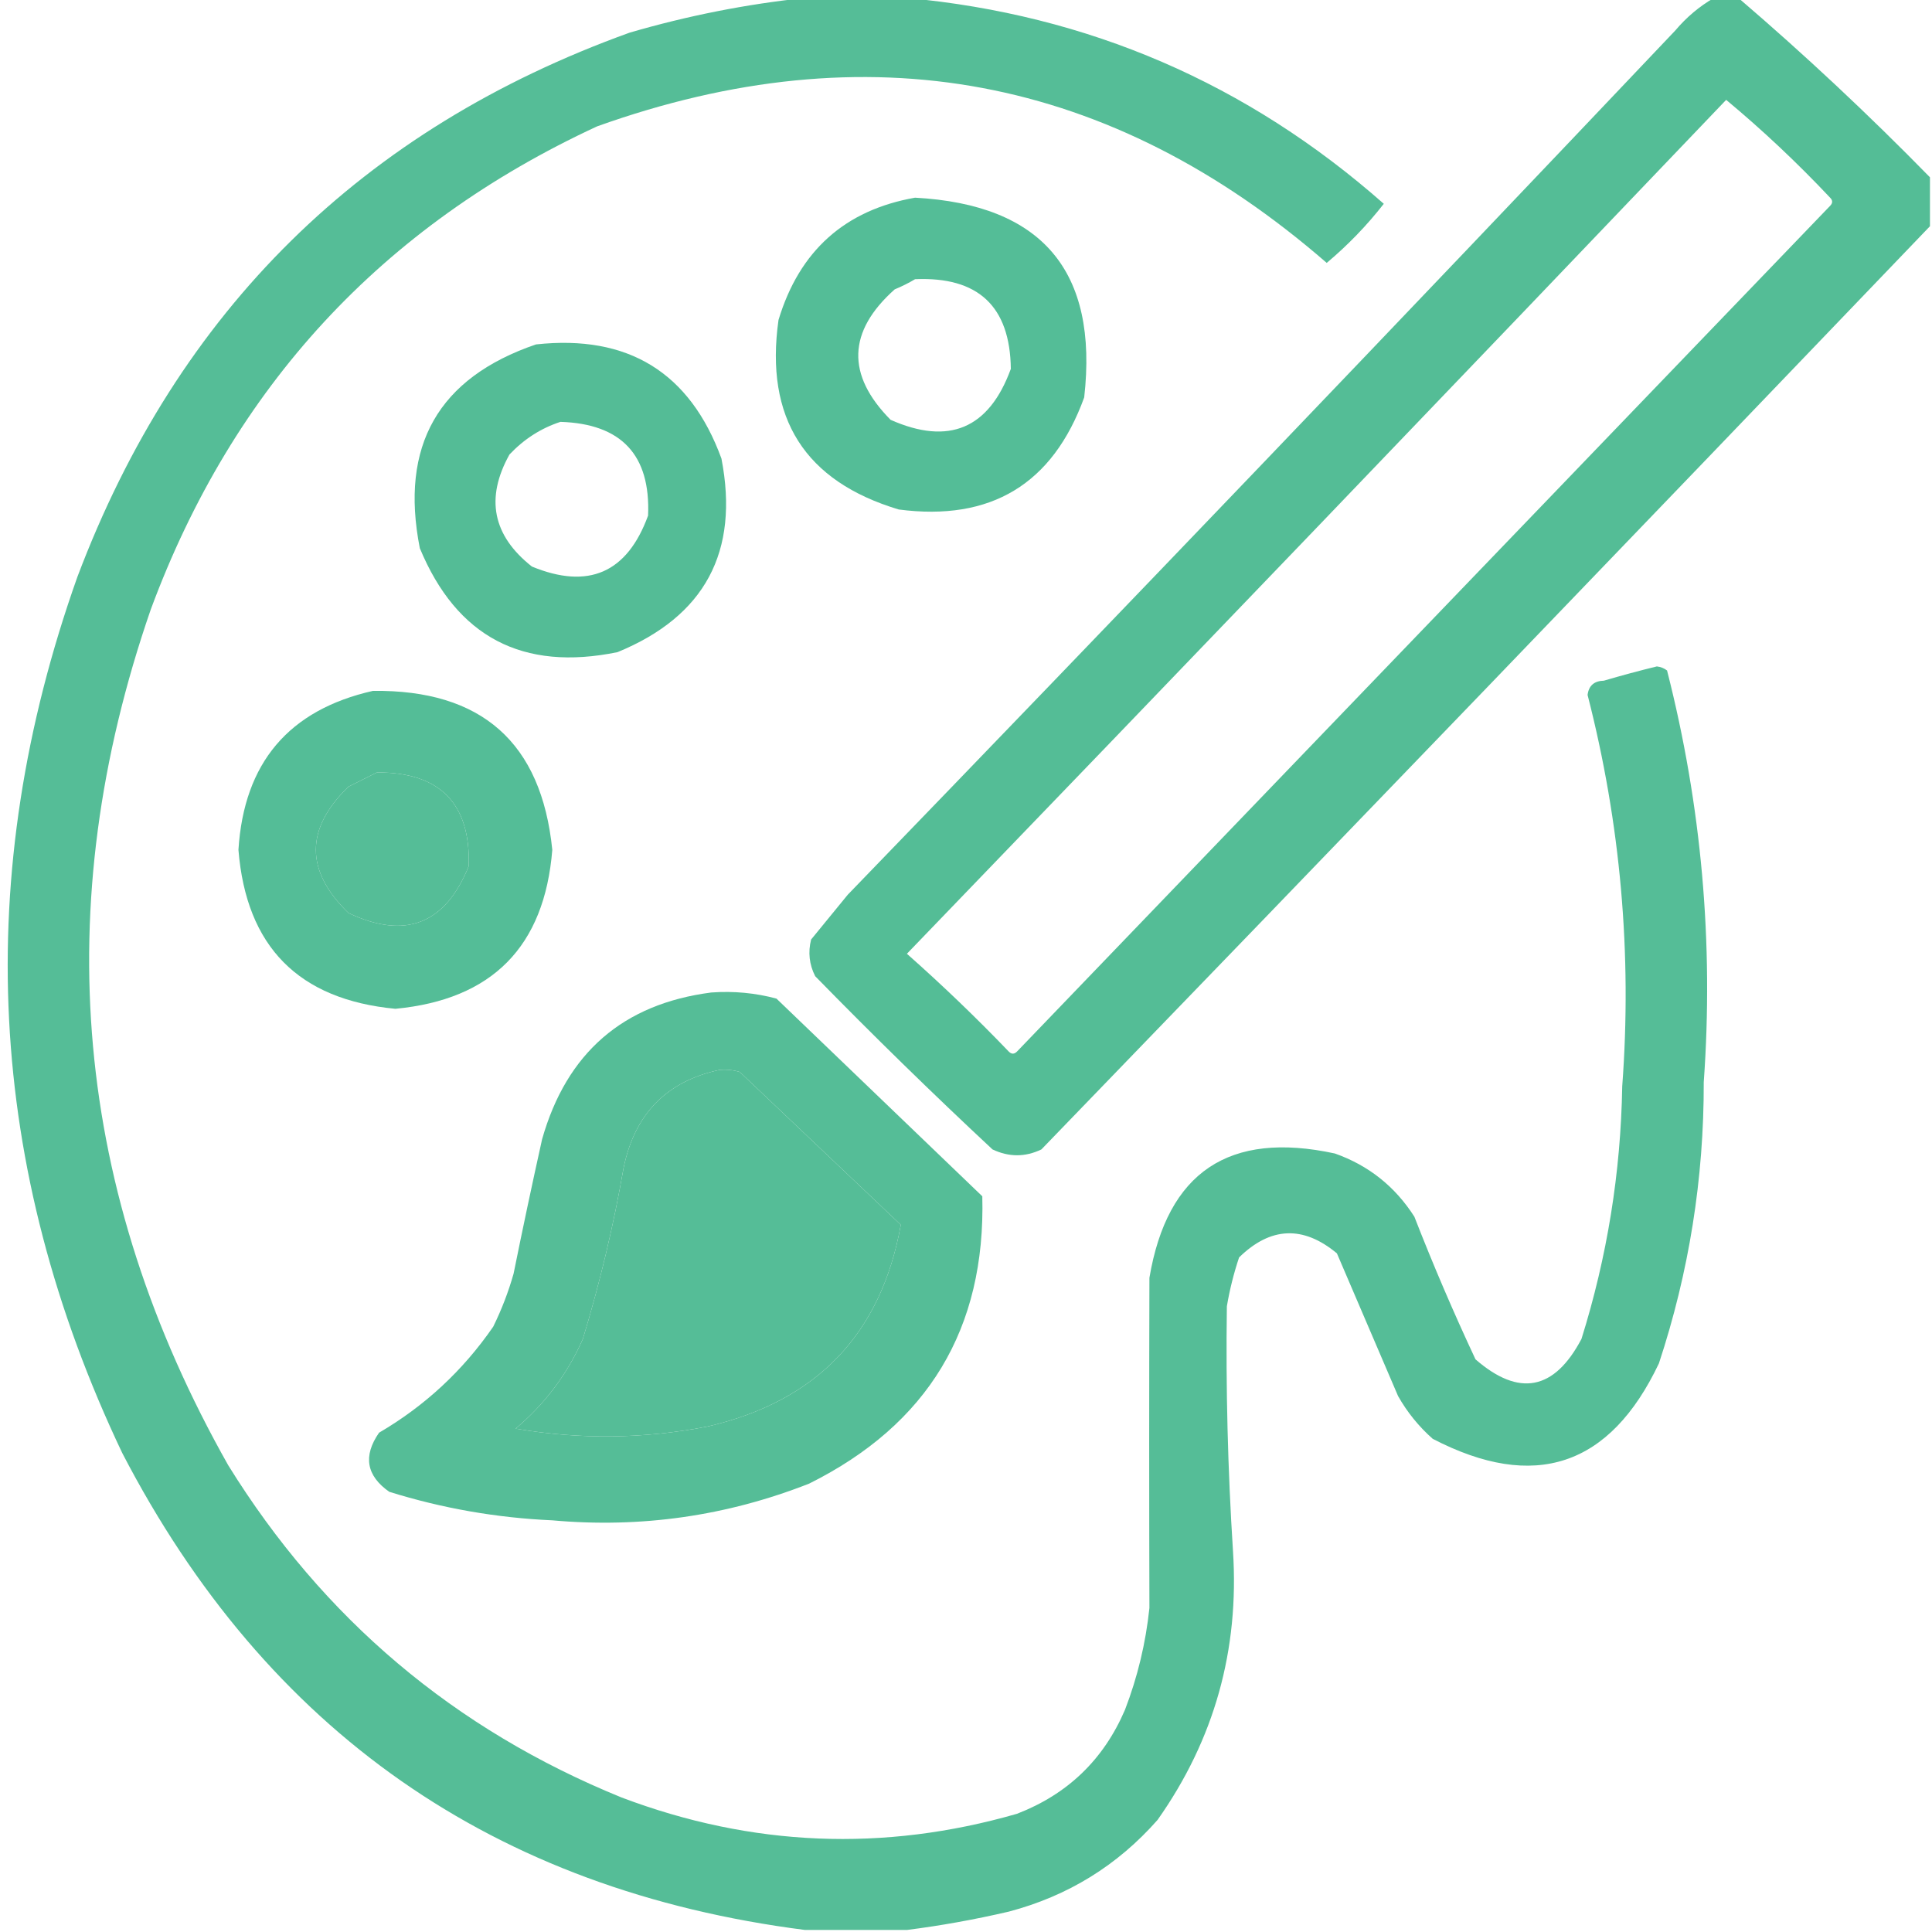
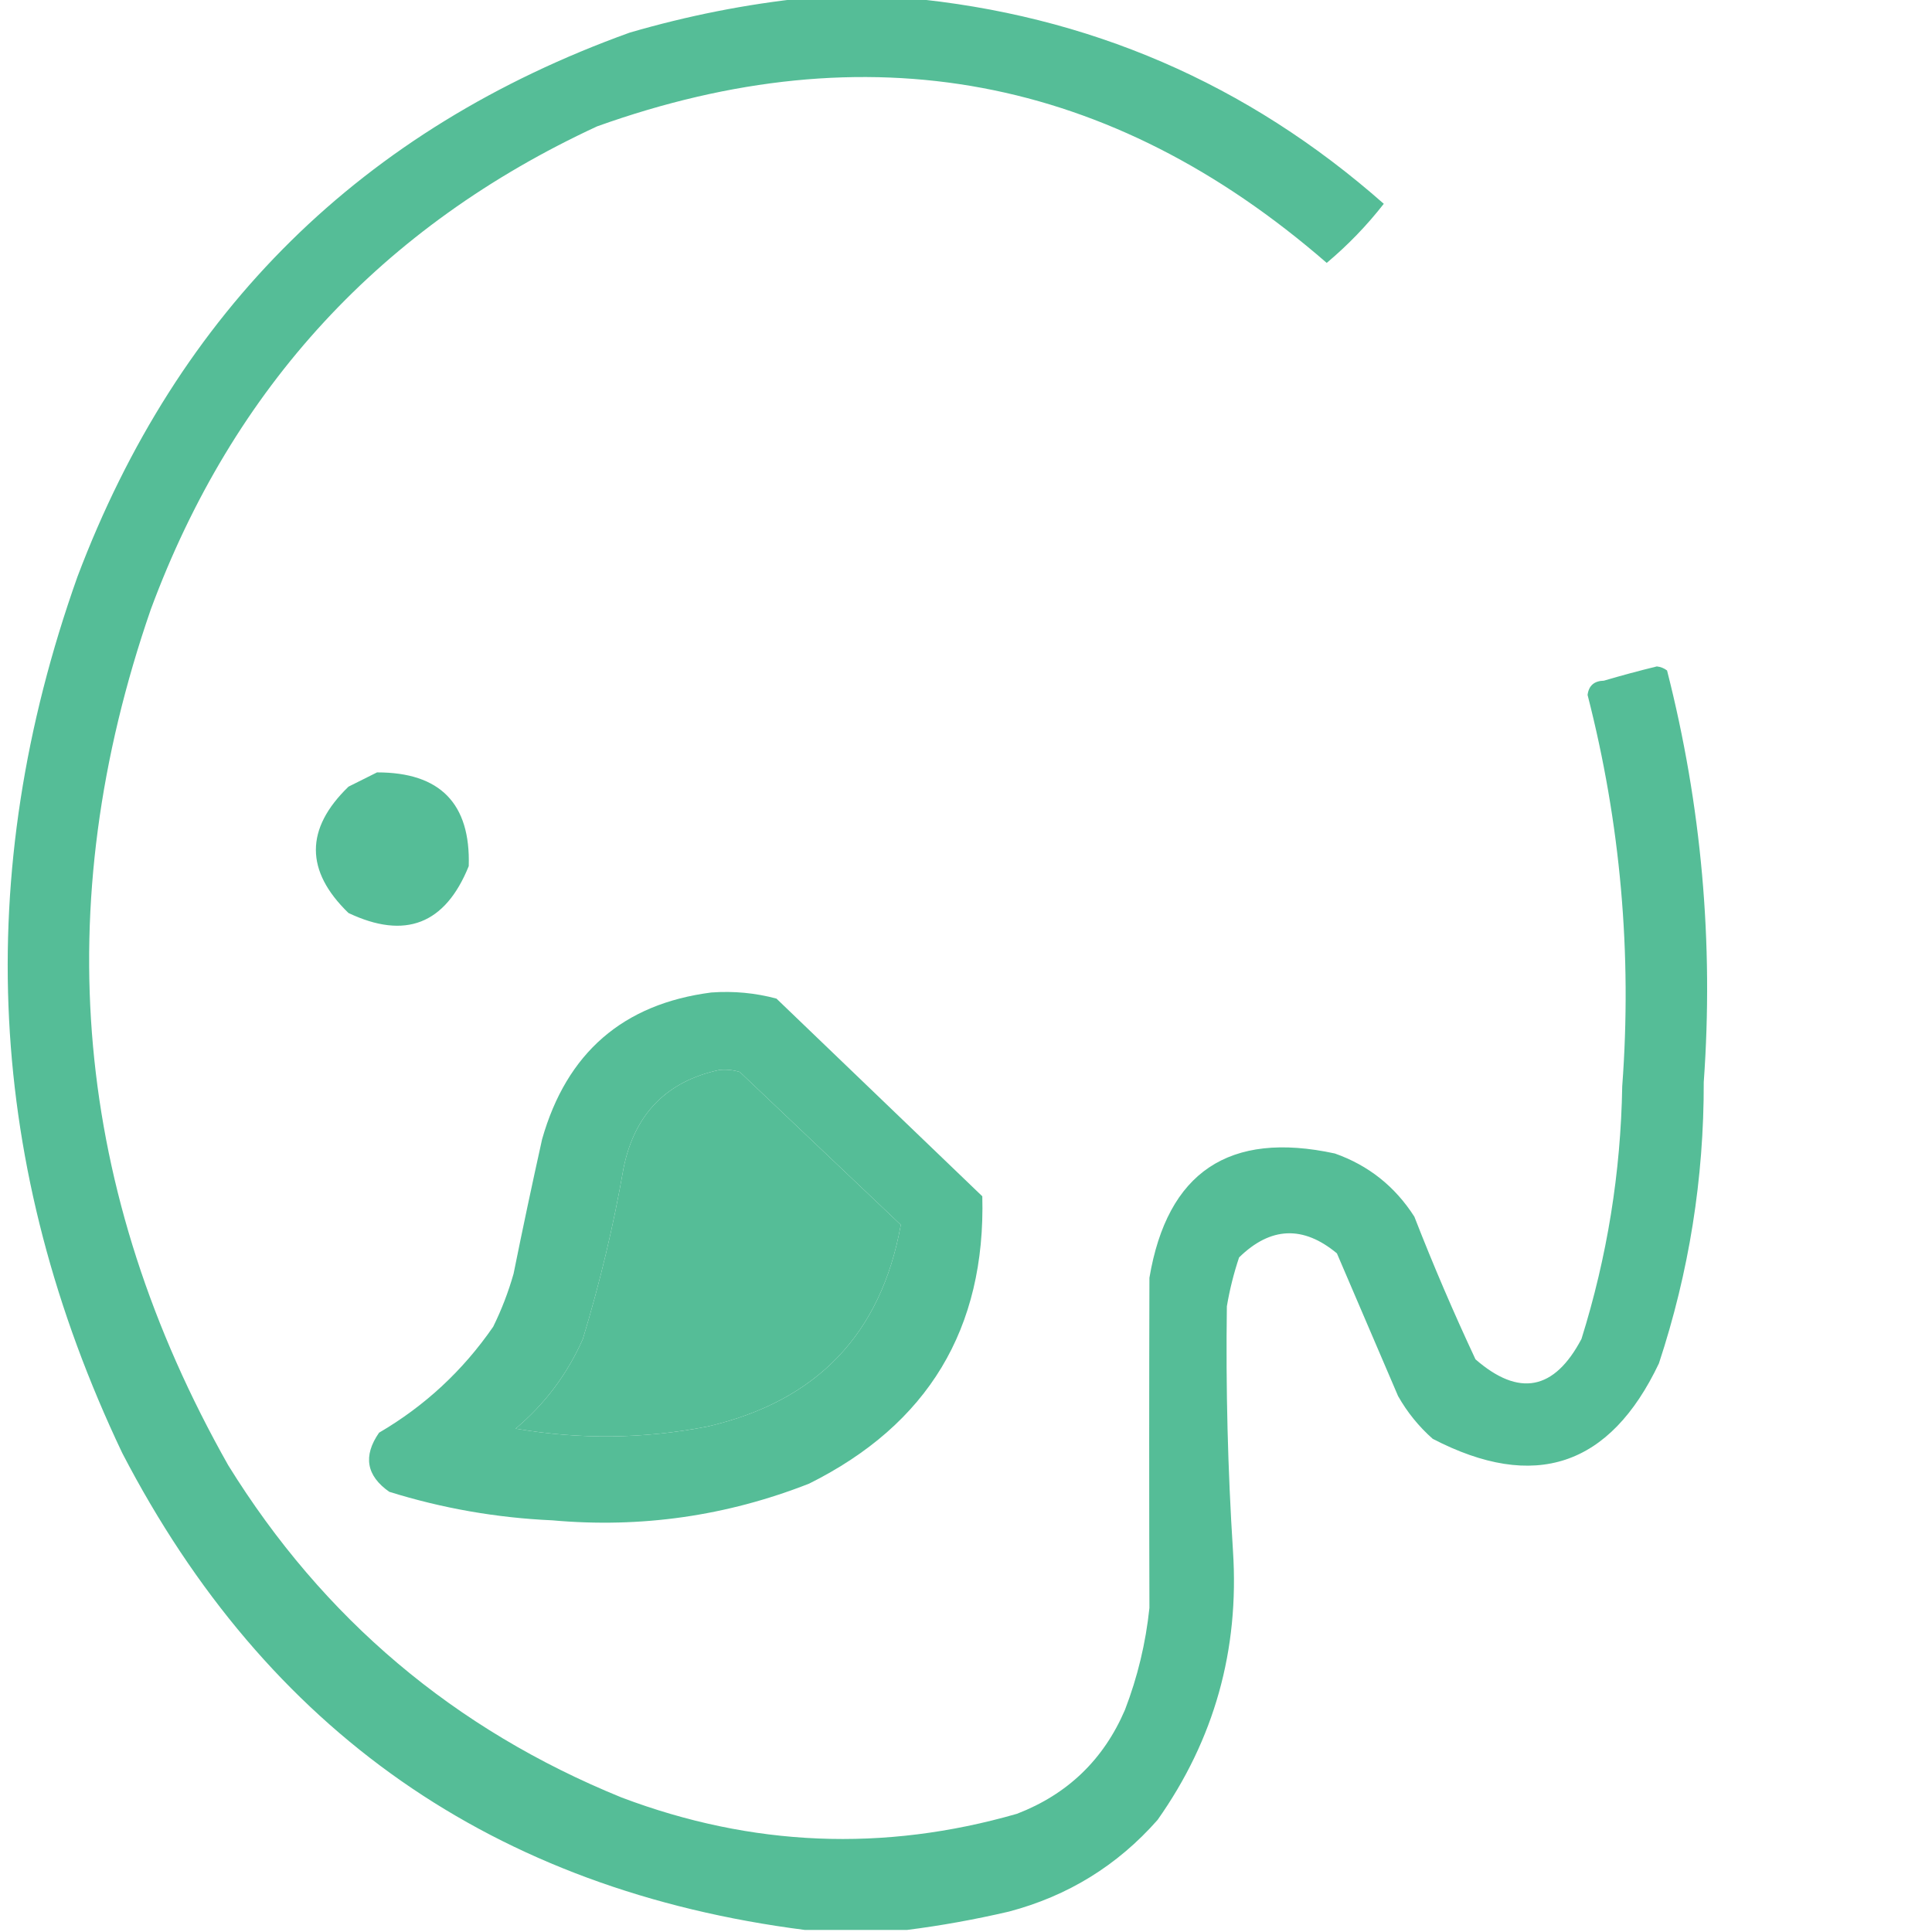
<svg xmlns="http://www.w3.org/2000/svg" style="shape-rendering:geometricPrecision; text-rendering:geometricPrecision; image-rendering:optimizeQuality; fill-rule:evenodd; clip-rule:evenodd" height="474px" width="474px" version="1.1">
  <g>
    <path d="M 197.5,-0.5 C 205.833,-0.5 214.167,-0.5 222.5,-0.5C 267.008,3.612 306.008,20.446 339.5,50C 335.351,55.316 330.685,60.149 325.5,64.5C 272.486,18.44 212.819,7.273 146.5,31C 93.706,55.46 57.206,94.96 37,149.5C 11.765,222.445 18.099,292.445 56,359.5C 79.308,397.141 111.475,424.307 152.5,441C 184.456,453.078 216.789,454.411 249.5,445C 261.922,440.21 270.756,431.71 276,419.5C 279.101,411.431 281.101,403.098 282,394.5C 281.923,367.501 281.923,340.501 282,313.5C 286.381,287.544 301.548,277.377 327.5,283C 335.754,285.917 342.254,291.083 347,298.5C 351.61,310.331 356.61,321.997 362,333.5C 372.674,342.791 381.34,341.125 388,328.5C 394.31,308.334 397.643,287.668 398,266.5C 400.426,234.02 397.593,202.02 389.5,170.5C 389.781,168.222 391.115,167.055 393.5,167C 397.805,165.732 402.138,164.565 406.5,163.5C 407.442,163.608 408.275,163.941 409,164.5C 417.458,197.663 420.458,231.33 418,265.5C 418.055,289.117 414.388,312.117 407,334.5C 394.982,359.801 376.482,365.968 351.5,353C 348.067,349.958 345.234,346.458 343,342.5C 338,330.833 333,319.167 328,307.5C 319.718,300.617 311.718,300.951 304,308.5C 302.687,312.42 301.687,316.42 301,320.5C 300.723,340.512 301.223,360.512 302.5,380.5C 304.083,404.795 297.916,426.795 284,446.5C 274.163,457.674 261.996,465.174 247.5,469C 239.102,470.953 230.769,472.453 222.5,473.5C 214.167,473.5 205.833,473.5 197.5,473.5C 121.246,463.747 65.412,424.747 30,356.5C -3.361,286.384 -7.028,214.717 19,141.5C 43.681,76.152 88.848,31.652 154.5,8C 168.72,3.857 183.053,1.023 197.5,-0.5 Z M 92.5,189.5 C 107.978,189.477 115.478,197.143 115,212.5C 109.245,226.752 99.412,230.586 85.5,224C 74.833,213.667 74.833,203.333 85.5,193C 87.925,191.787 90.258,190.621 92.5,189.5 Z M 176.5,262.5 C 178.199,262.34 179.866,262.506 181.5,263C 194.667,275.5 207.833,288 221,300.5C 216.184,327.321 200.35,343.821 173.5,350C 157.855,353.039 142.189,353.206 126.5,350.5C 133.691,344.457 139.191,337.124 143,328.5C 147.187,314.714 150.521,300.714 153,286.5C 155.726,273.276 163.559,265.276 176.5,262.5 Z" fill="#52bc95" style="opacity:0.984" />
  </g>
  <g>
-     <path d="M 420.5,-0.5 C 422.5,-0.5 424.5,-0.5 426.5,-0.5C 442.772,13.436 458.439,28.103 473.5,43.5C 473.5,47.5 473.5,51.5 473.5,55.5C 401.064,131.105 328.398,206.605 255.5,282C 251.529,283.913 247.529,283.913 243.5,282C 228.695,268.196 214.195,254.029 200,239.5C 198.543,236.634 198.21,233.634 199,230.5C 202,226.833 205,223.167 208,219.5C 276.031,149.137 343.698,78.47 411,7.5C 413.772,4.217 416.939,1.55 420.5,-0.5 Z M 423.5,24.5 C 432.432,31.929 440.932,39.929 449,48.5C 449.667,49.167 449.667,49.833 449,50.5C 382.5,119.667 316,188.833 249.5,258C 248.833,258.667 248.167,258.667 247.5,258C 239.47,249.636 231.137,241.636 222.5,234C 289.704,164.298 356.704,94.464 423.5,24.5 Z" fill="#52bc95" style="opacity:0.986" />
-   </g>
+     </g>
  <g>
-     <path d="M 224.5,48.5 C 255.671,50.185 269.505,66.519 266,97.5C 258.273,118.787 243.106,127.954 220.5,125C 197.443,118.08 187.61,102.58 191,78.5C 196.124,61.533 207.291,51.533 224.5,48.5 Z M 224.5,68.5 C 239.981,67.818 247.815,75.151 248,90.5C 242.642,105.176 232.808,109.343 218.5,103C 207.601,91.984 207.935,81.318 219.5,71C 221.315,70.243 222.981,69.41 224.5,68.5 Z" fill="#52bc95" style="opacity:0.983" />
-   </g>
+     </g>
  <g>
-     <path d="M 131.5,84.5 C 154.101,82.039 169.268,91.372 177,112.5C 181.432,135.375 172.932,151.208 151.5,160C 128.216,164.777 112.049,156.277 103,134.5C 98.042,109.348 107.542,92.682 131.5,84.5 Z M 137.5,103.5 C 152.47,103.968 159.637,111.635 159,126.5C 153.871,140.545 144.371,144.712 130.5,139C 120.856,131.396 119.023,122.229 125,111.5C 128.586,107.714 132.753,105.047 137.5,103.5 Z" fill="#52bc95" style="opacity:0.985" />
-   </g>
+     </g>
  <g>
-     <path d="M 91.5,169.5 C 118.169,169.177 132.836,182.177 135.5,208.5C 133.585,232.249 120.751,245.249 97,247.5C 73.249,245.249 60.415,232.249 58.5,208.5C 59.842,187.169 70.842,174.169 91.5,169.5 Z M 92.5,189.5 C 90.258,190.621 87.925,191.787 85.5,193C 74.833,203.333 74.833,213.667 85.5,224C 99.412,230.586 109.245,226.752 115,212.5C 115.478,197.143 107.978,189.477 92.5,189.5 Z" fill="#52bc95" style="opacity:0.983" />
-   </g>
+     </g>
  <g>
    <path d="M 174.5,243.5 C 179.959,243.103 185.292,243.603 190.5,245C 207.333,261.167 224.167,277.333 241,293.5C 241.842,325.974 227.675,349.474 198.5,364C 178.234,371.956 157.234,374.956 135.5,373C 121.837,372.39 108.503,370.056 95.5,366C 89.868,362.045 89.035,357.211 93,351.5C 104.243,344.925 113.576,336.259 121,325.5C 123.059,321.323 124.726,316.99 126,312.5C 128.226,301.476 130.559,290.476 133,279.5C 139.024,258.298 152.857,246.298 174.5,243.5 Z M 176.5,262.5 C 163.559,265.276 155.726,273.276 153,286.5C 150.521,300.714 147.187,314.714 143,328.5C 139.191,337.124 133.691,344.457 126.5,350.5C 142.189,353.206 157.855,353.039 173.5,350C 200.35,343.821 216.184,327.321 221,300.5C 207.833,288 194.667,275.5 181.5,263C 179.866,262.506 178.199,262.34 176.5,262.5 Z" fill="#52bc95" style="opacity:0.984" />
  </g>
</svg>